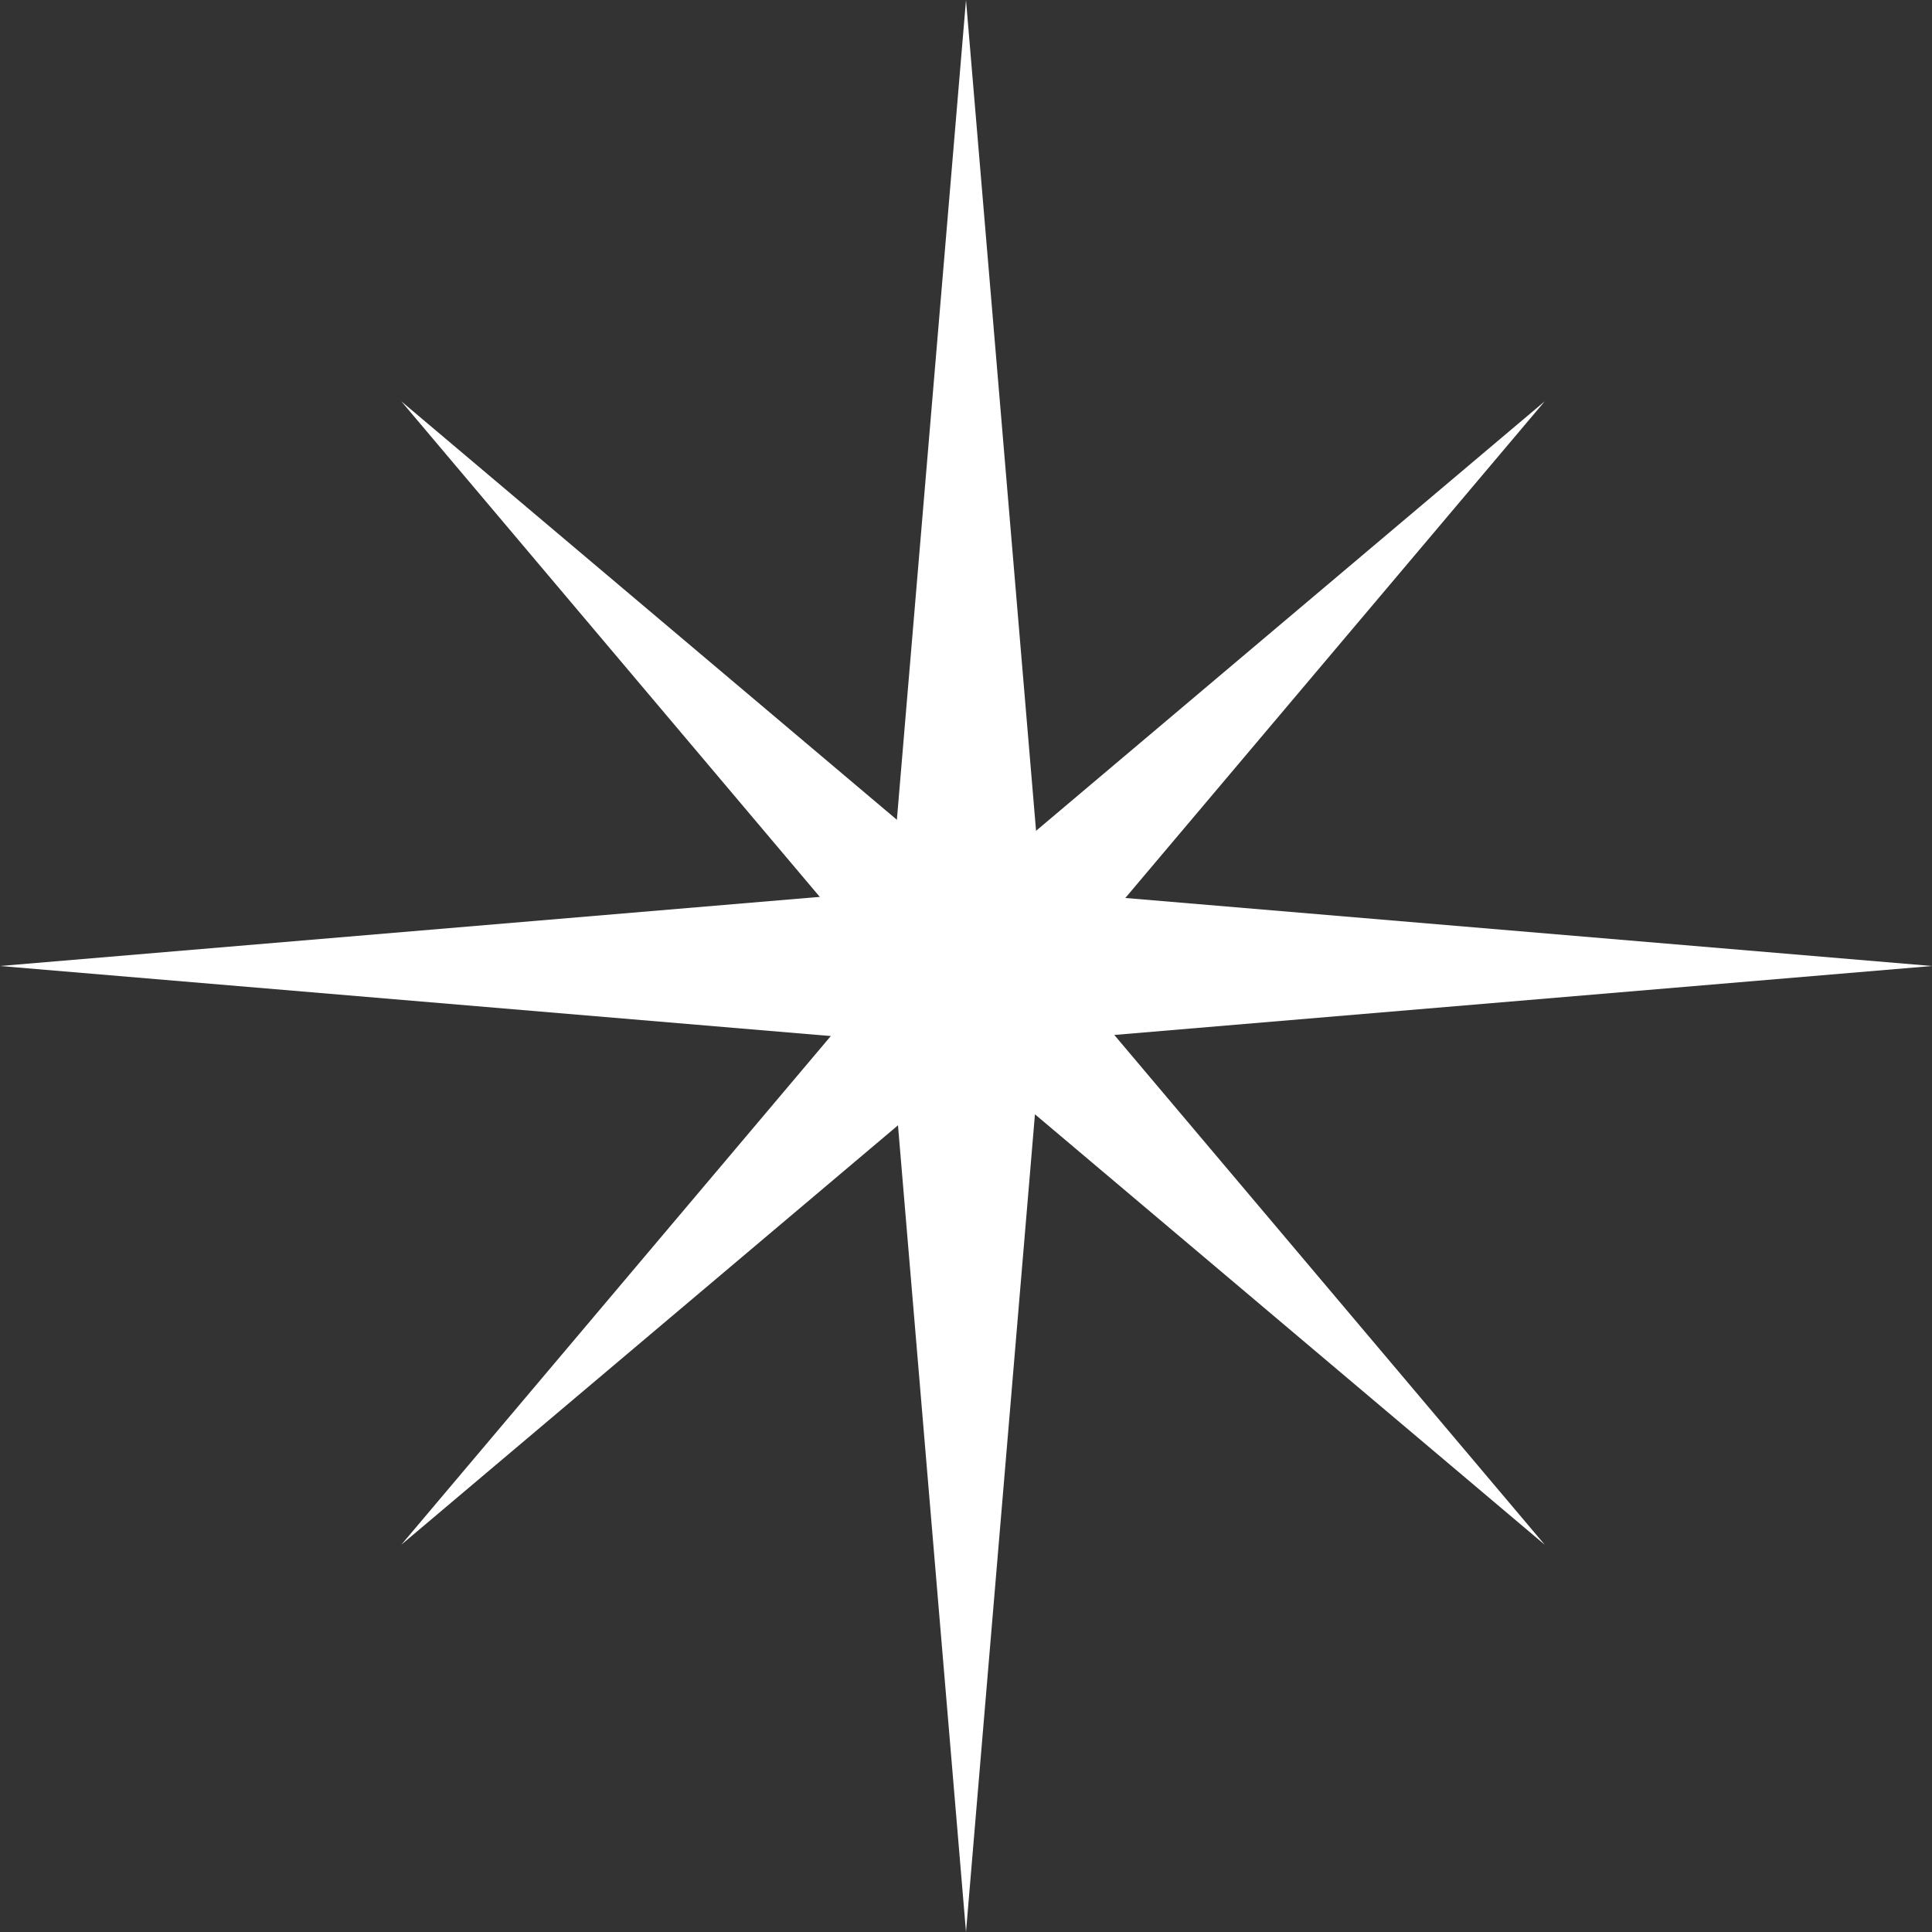
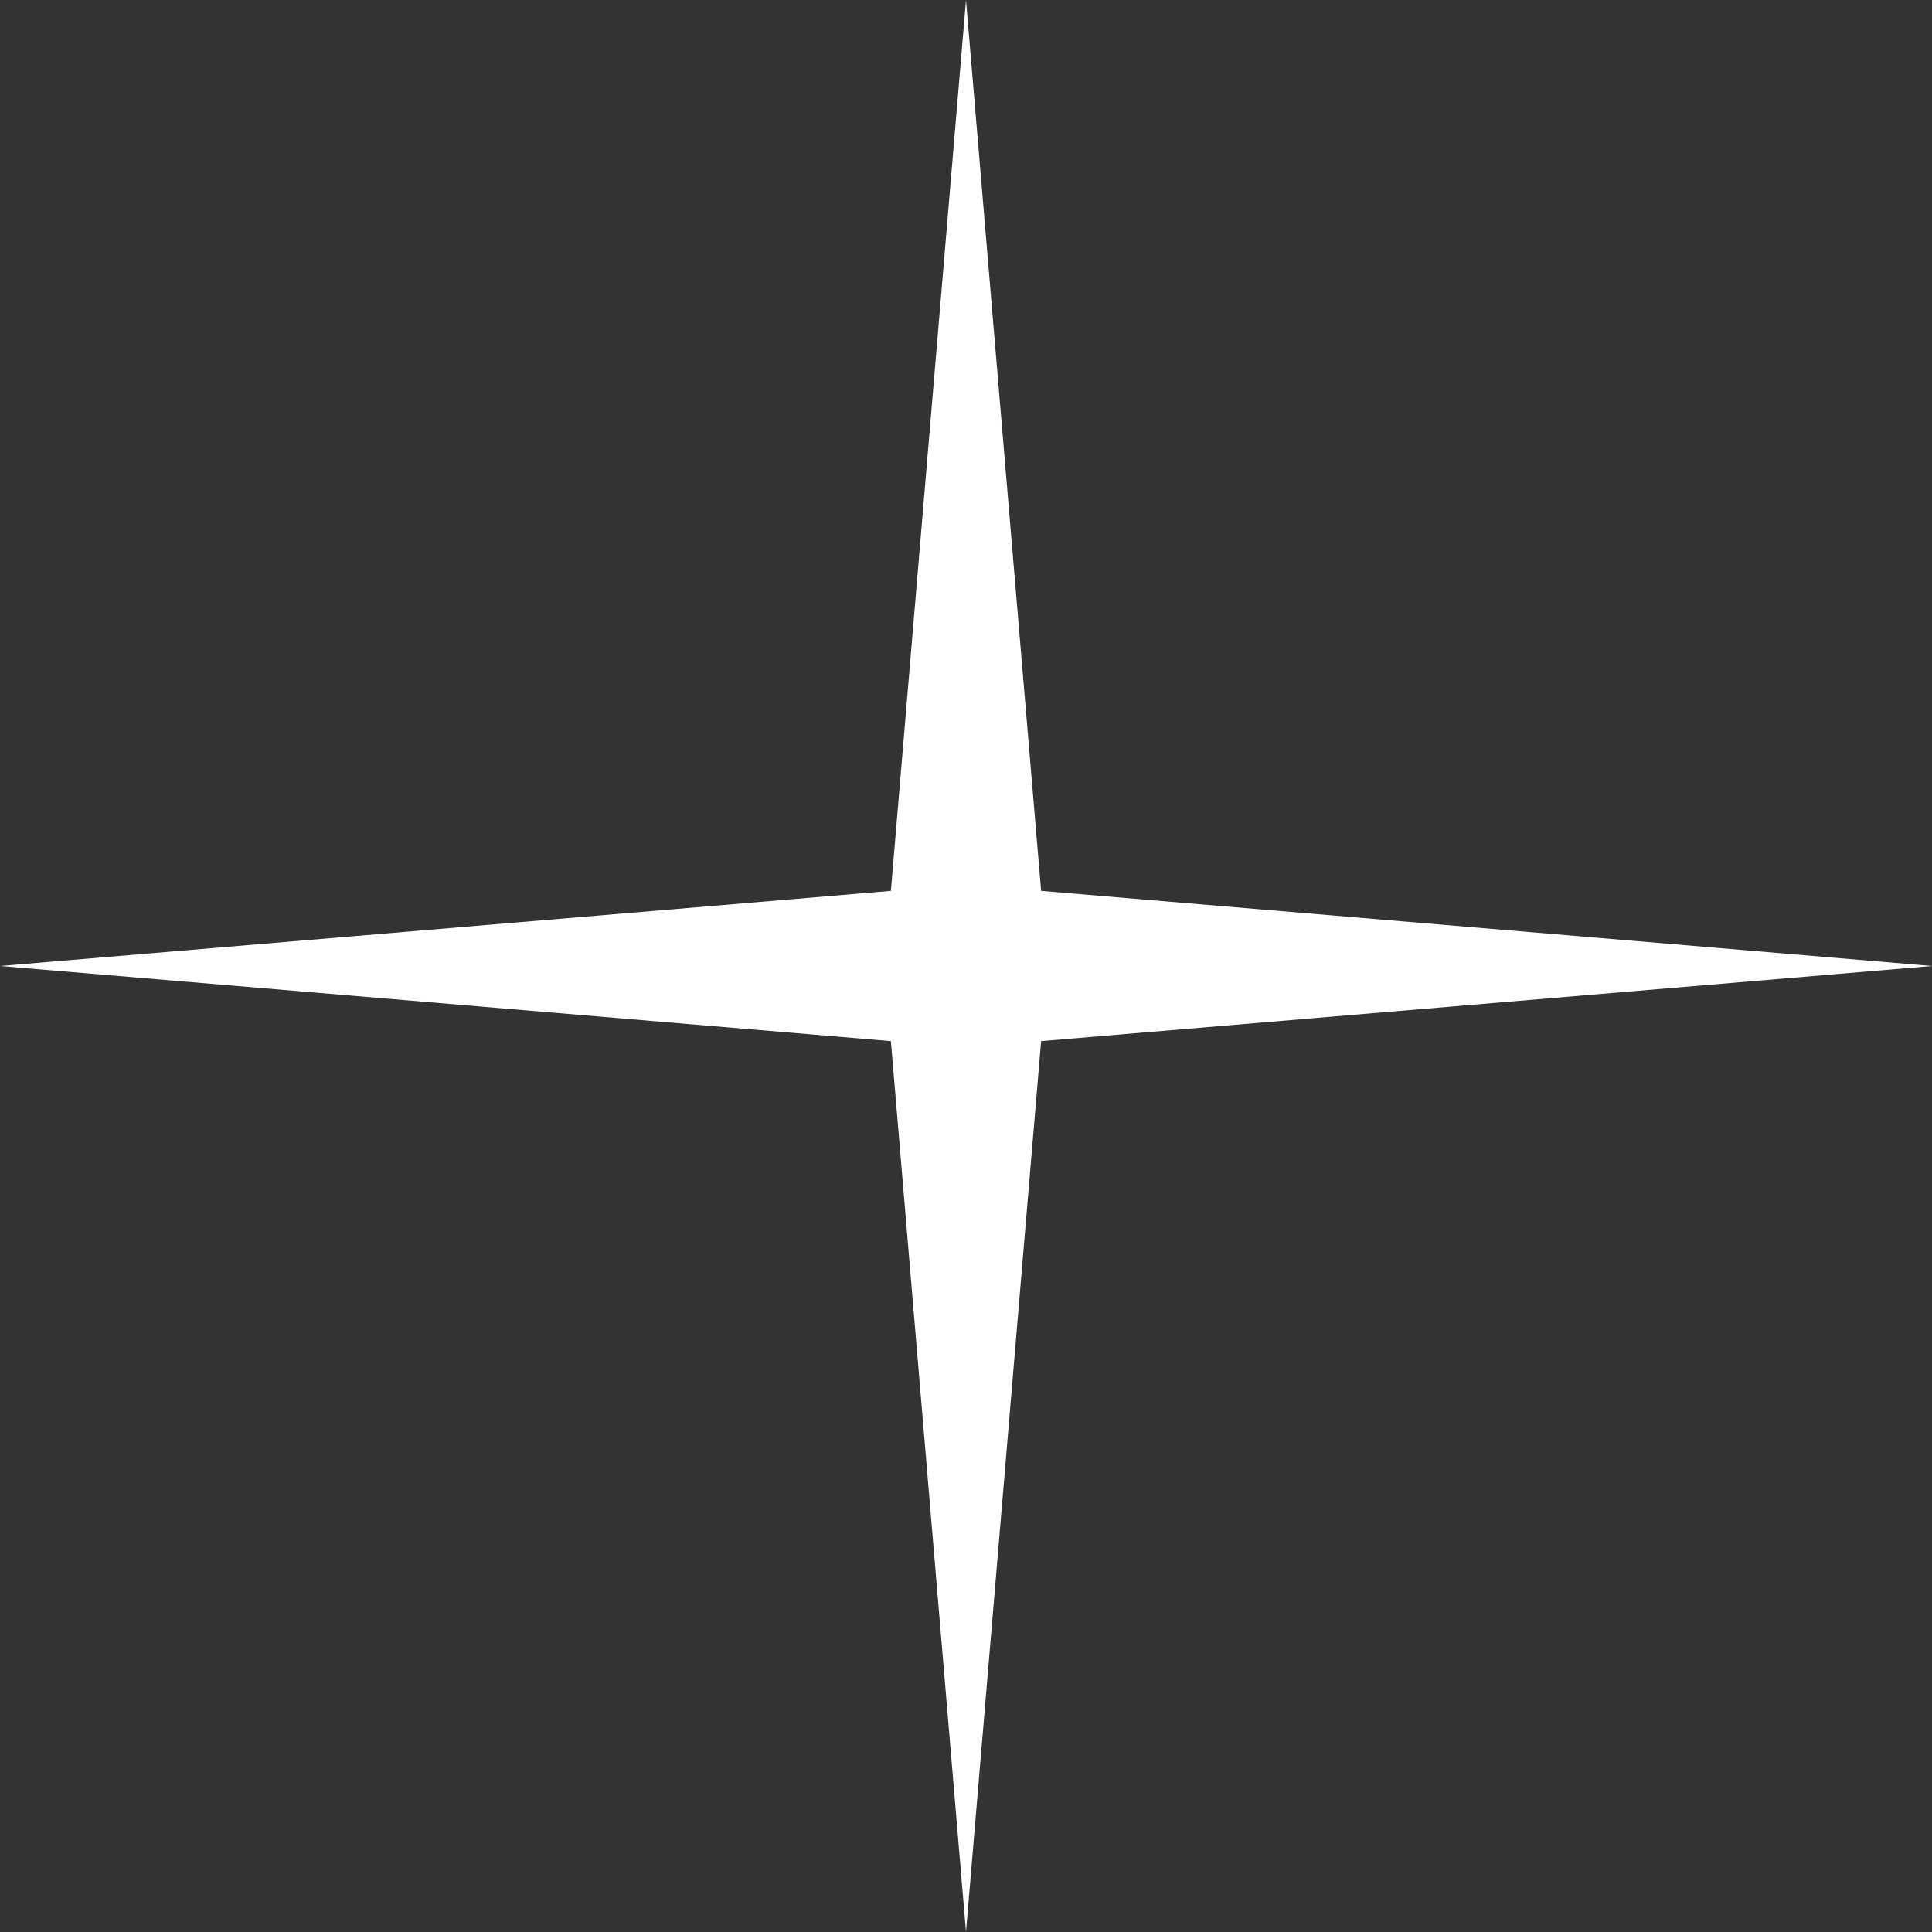
<svg xmlns="http://www.w3.org/2000/svg" width="34" height="34" viewBox="0 0 34 34" fill="none">
  <rect x="0" y="0" width="34" height="34" fill="#333333" stroke="none" />
  <path d="M17 0L18.322 15.678L34 17L18.322 18.322L17 34L15.678 18.322L0 17L15.678 15.678L17 0Z" fill="white" />
-   <path d="M7.062 7.062L17.123 15.558L27.185 7.062L18.689 17.123L27.185 27.185L17.123 18.689L7.062 27.185L15.558 17.123L7.062 7.062Z" fill="white" />
</svg>